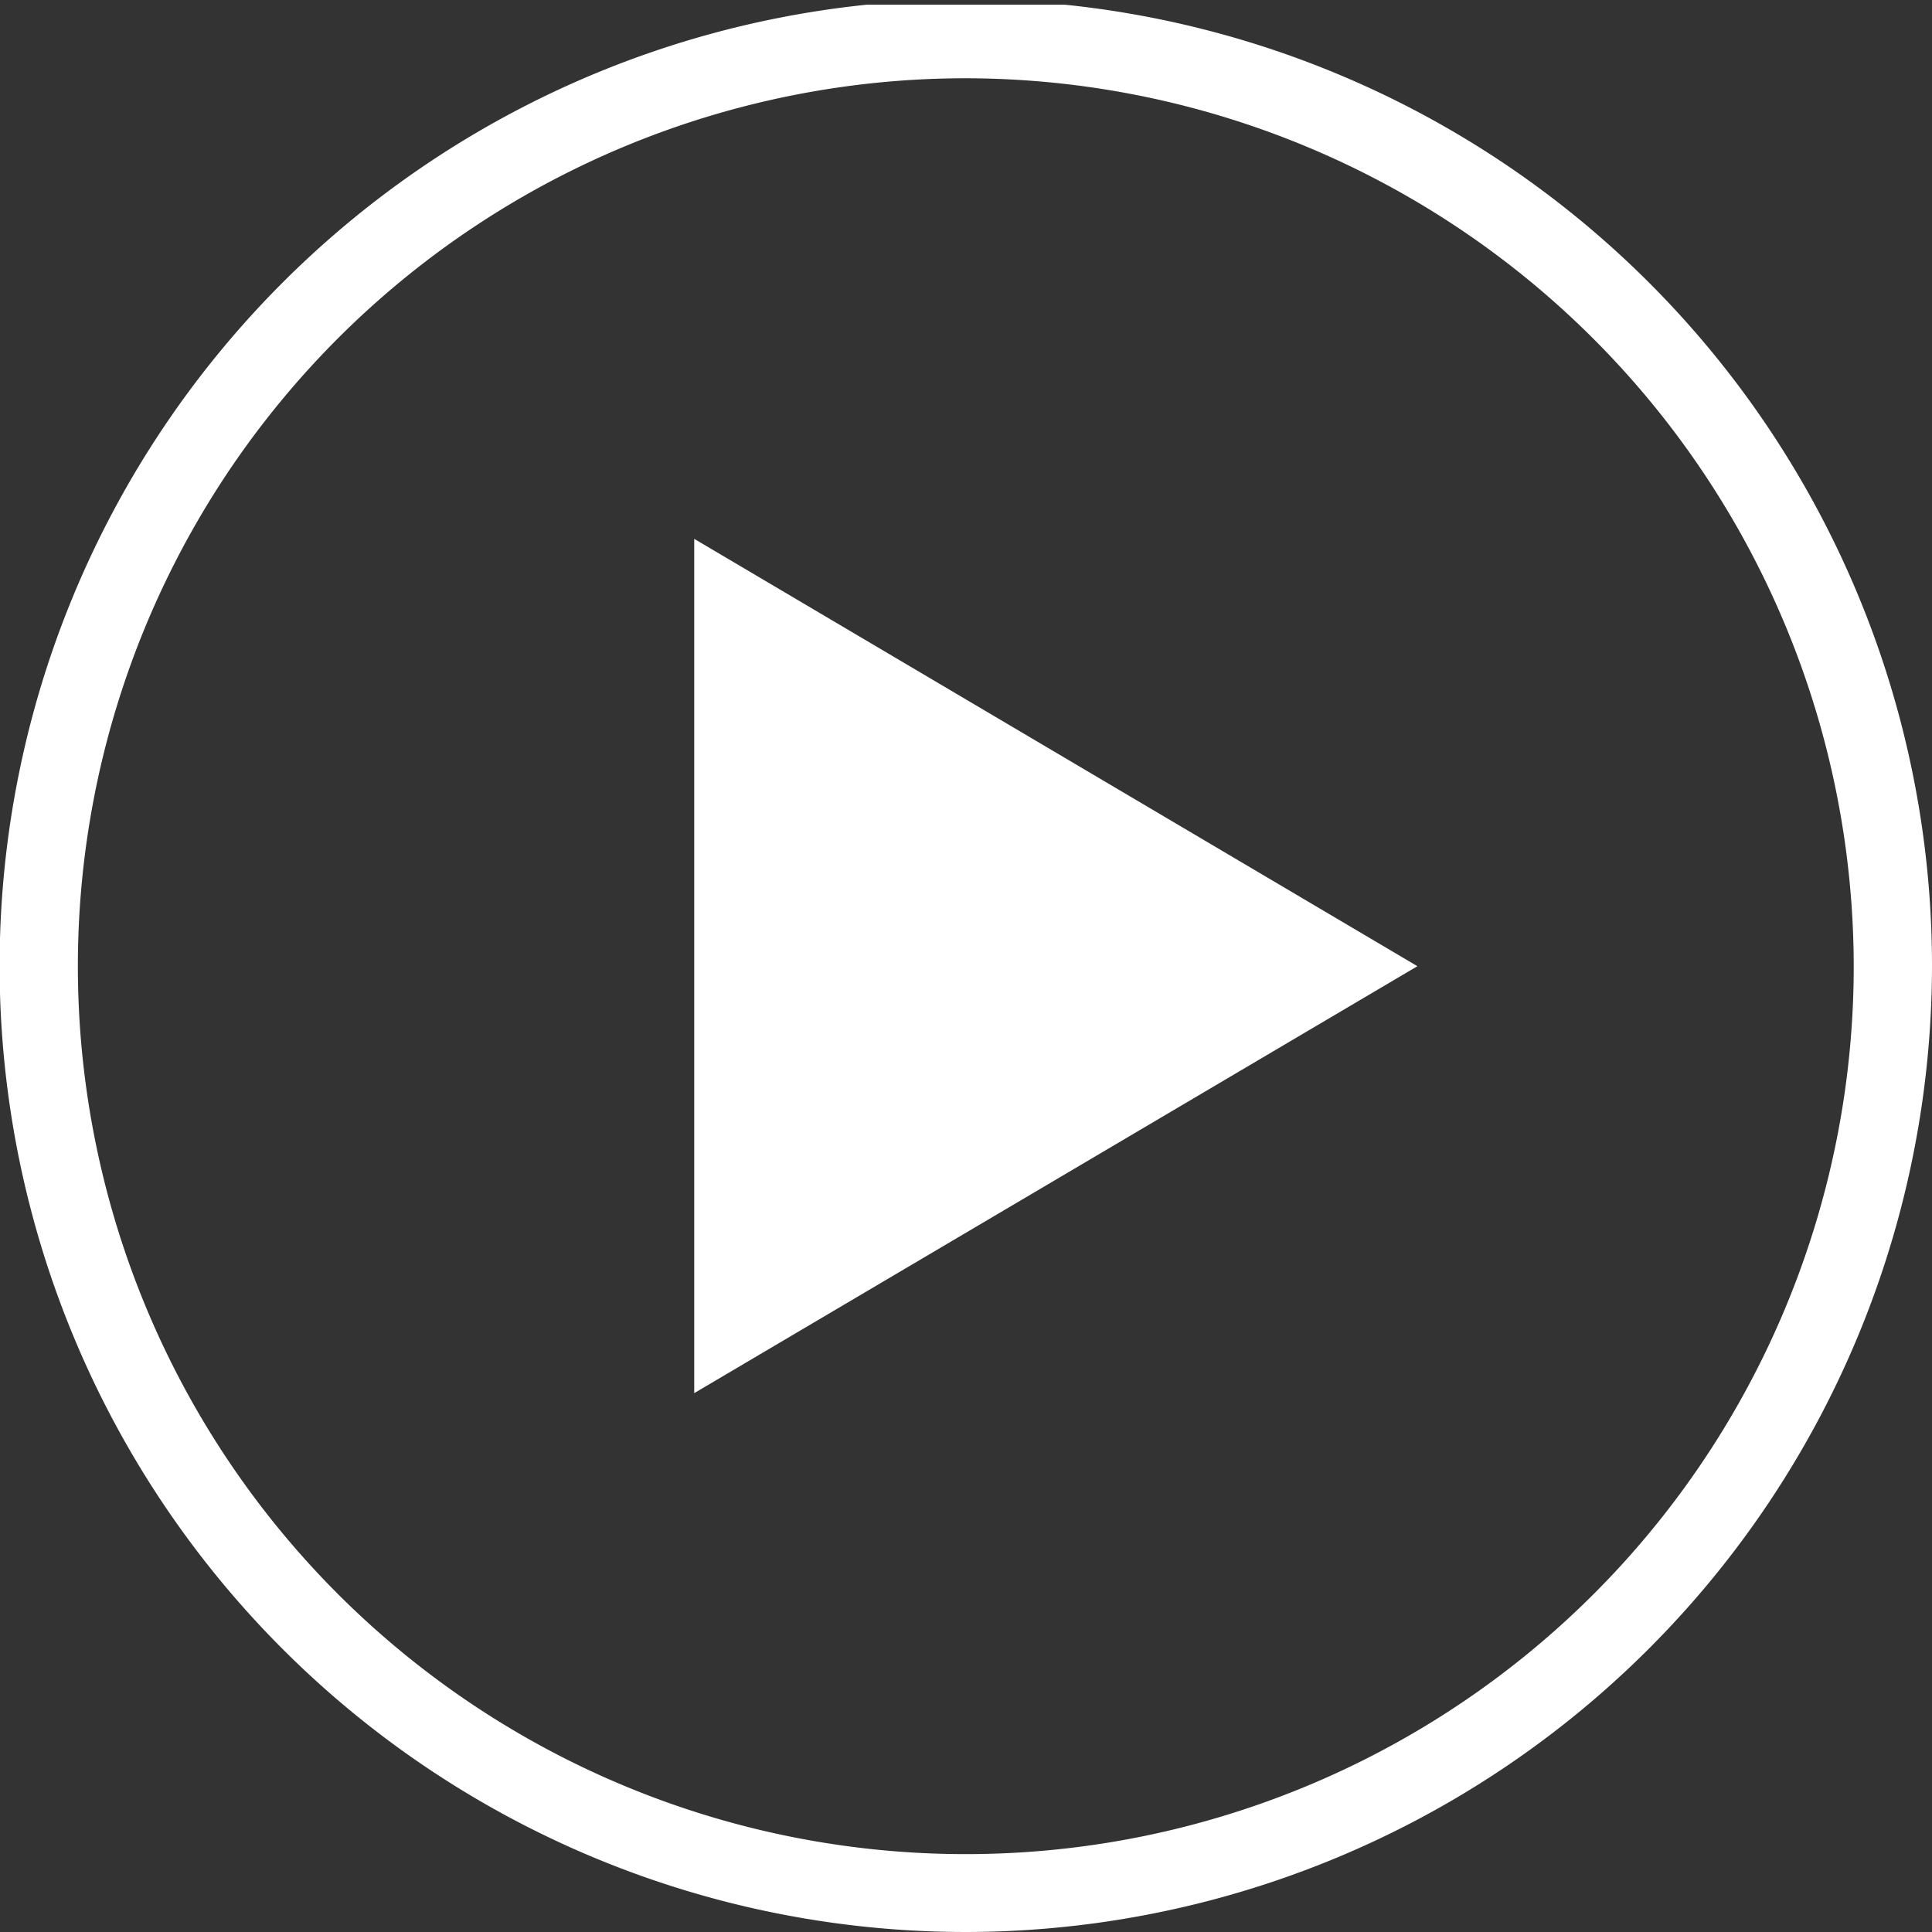
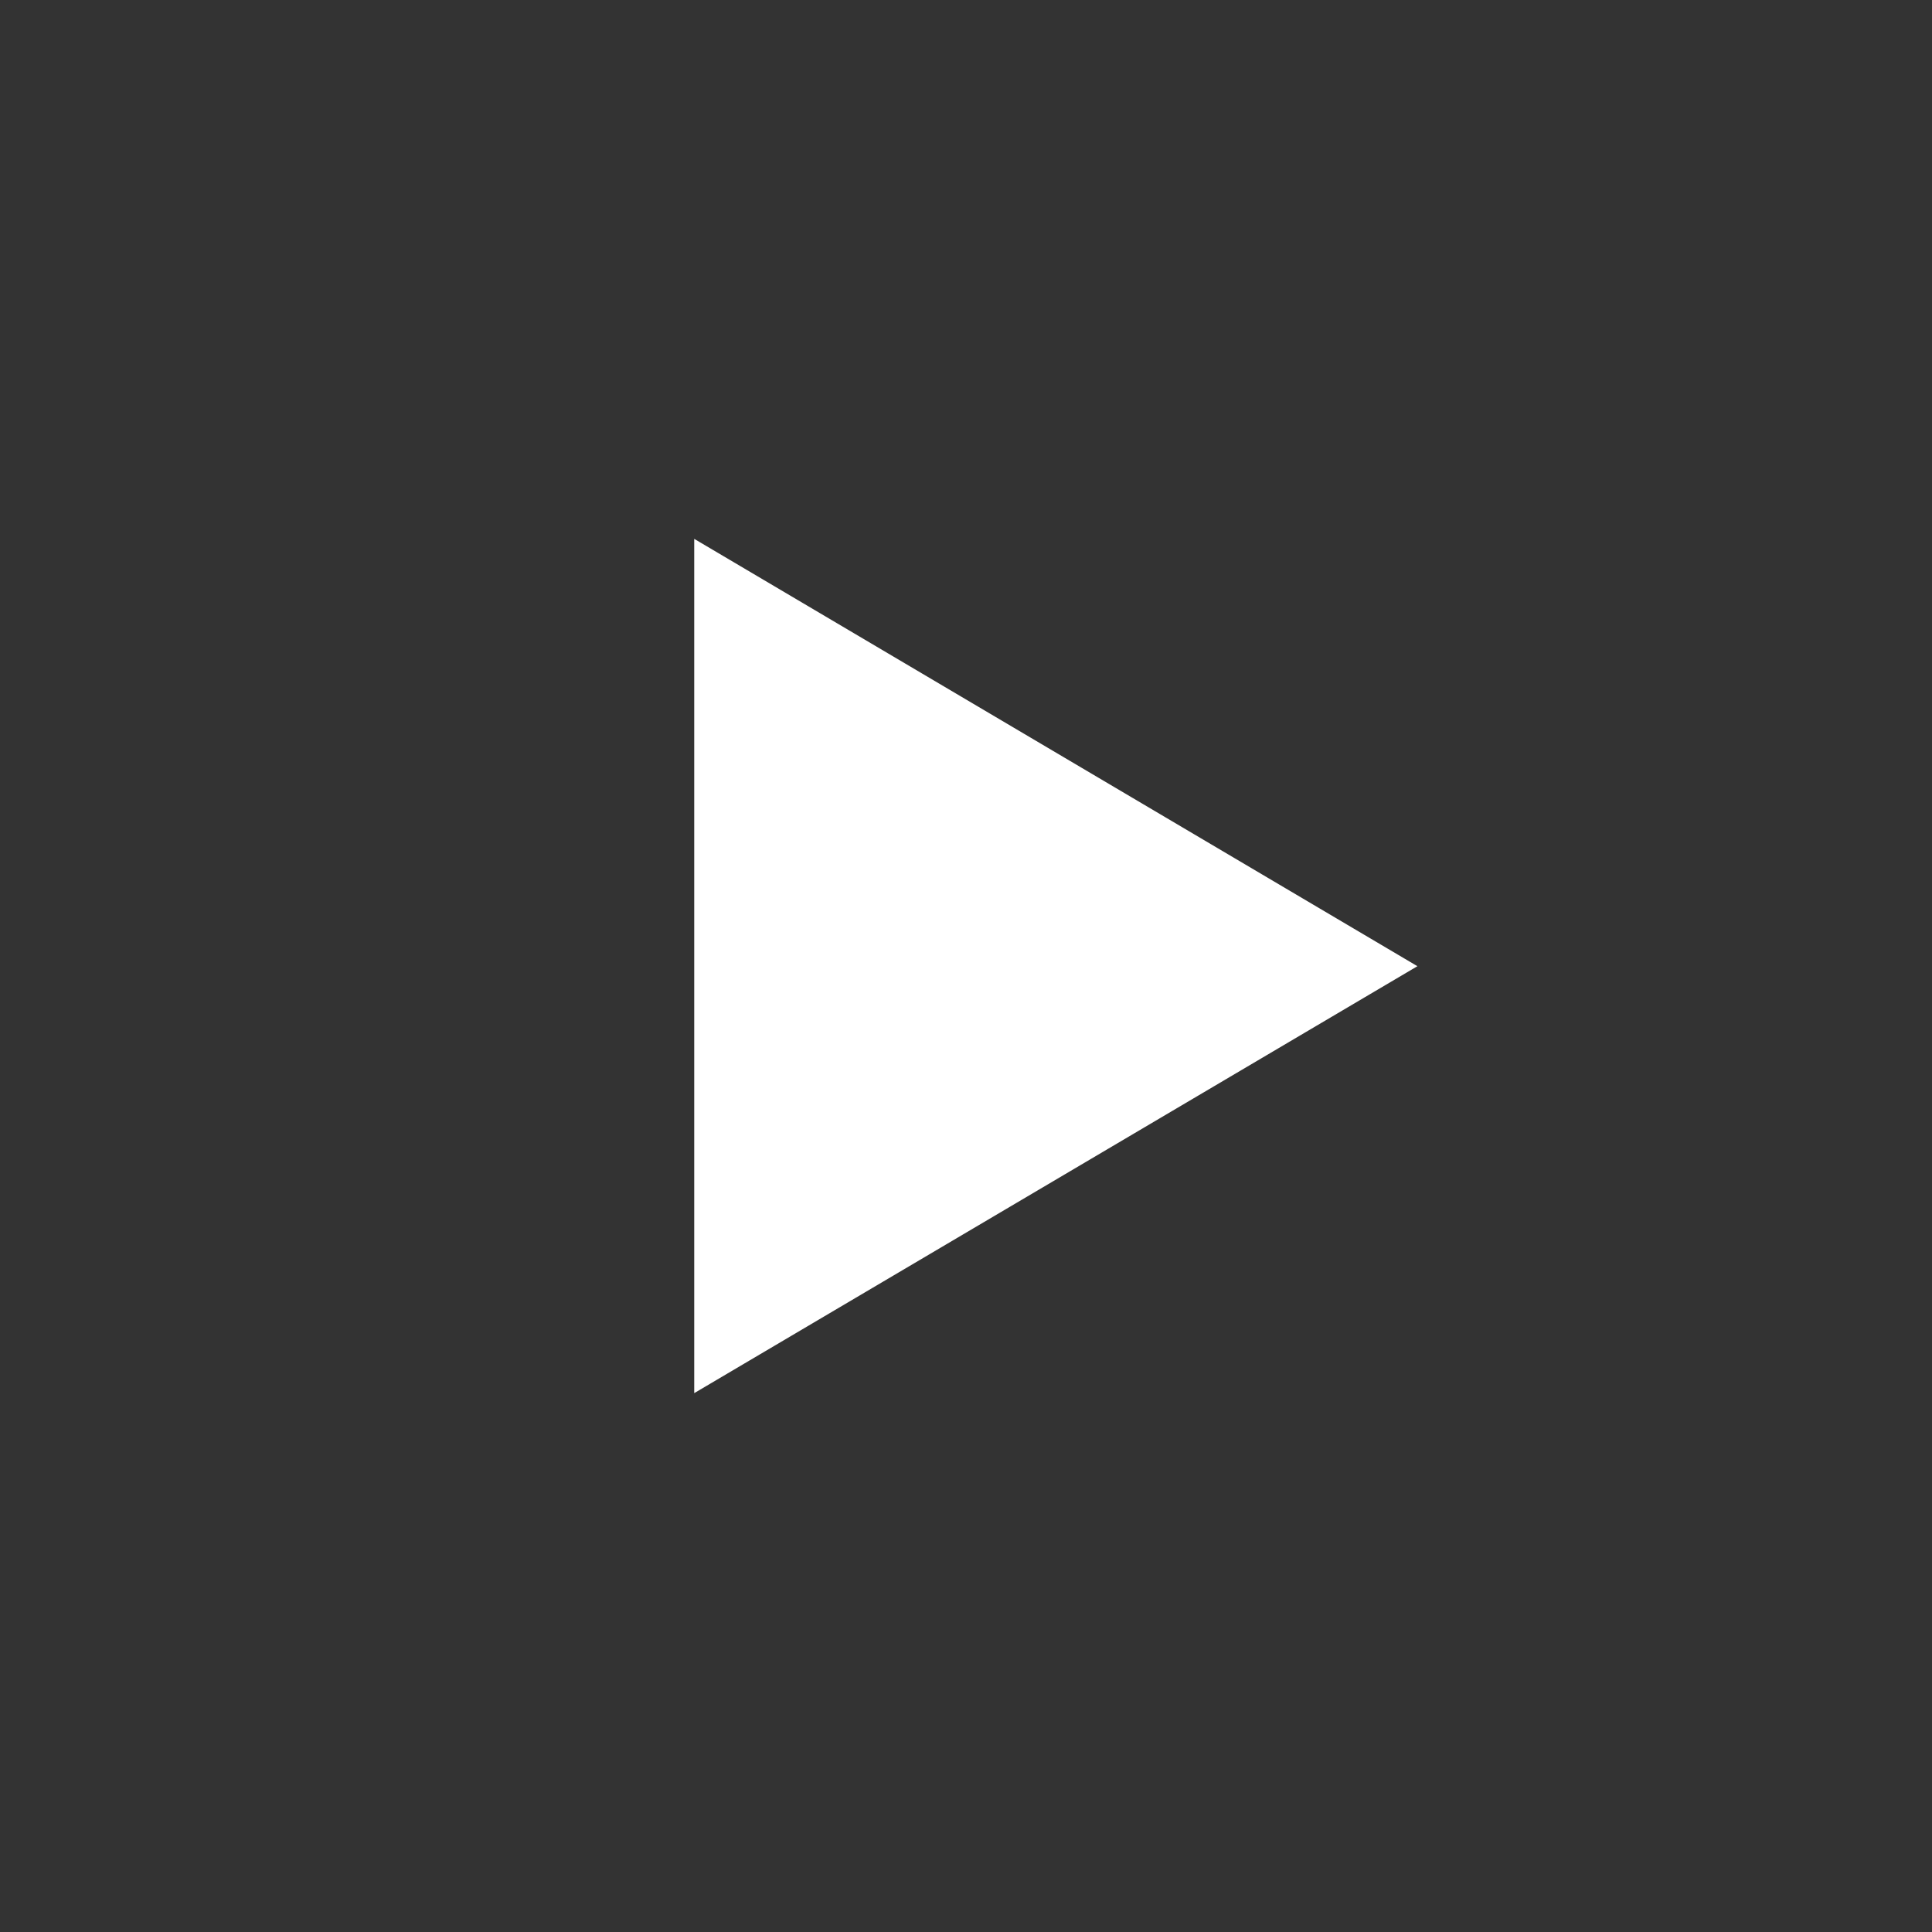
<svg xmlns="http://www.w3.org/2000/svg" viewBox="0 0 49.37 49.37">
  <rect x="0" y="0" width="49.37" height="49.37" fill="#333333" stroke="none" />
  <defs>
    <clipPath id="a" transform="translate(-0.37 0.12)">
      <rect width="50" height="50" style="fill:none" />
    </clipPath>
  </defs>
  <g style="clip-path:url(#a)">
    <polygon points="17.74 13.77 36.22 24.69 17.74 35.6 17.74 13.77" style="fill:#fff" />
-     <path d="M25.06,49.25A24.69,24.69,0,1,1,49.74,24.57,24.71,24.71,0,0,1,25.06,49.25Zm0-47.37A22.69,22.69,0,1,0,47.74,24.57,22.72,22.72,0,0,0,25.06,1.88Z" transform="translate(-0.37 0.12)" style="fill:#fff" />
  </g>
</svg>